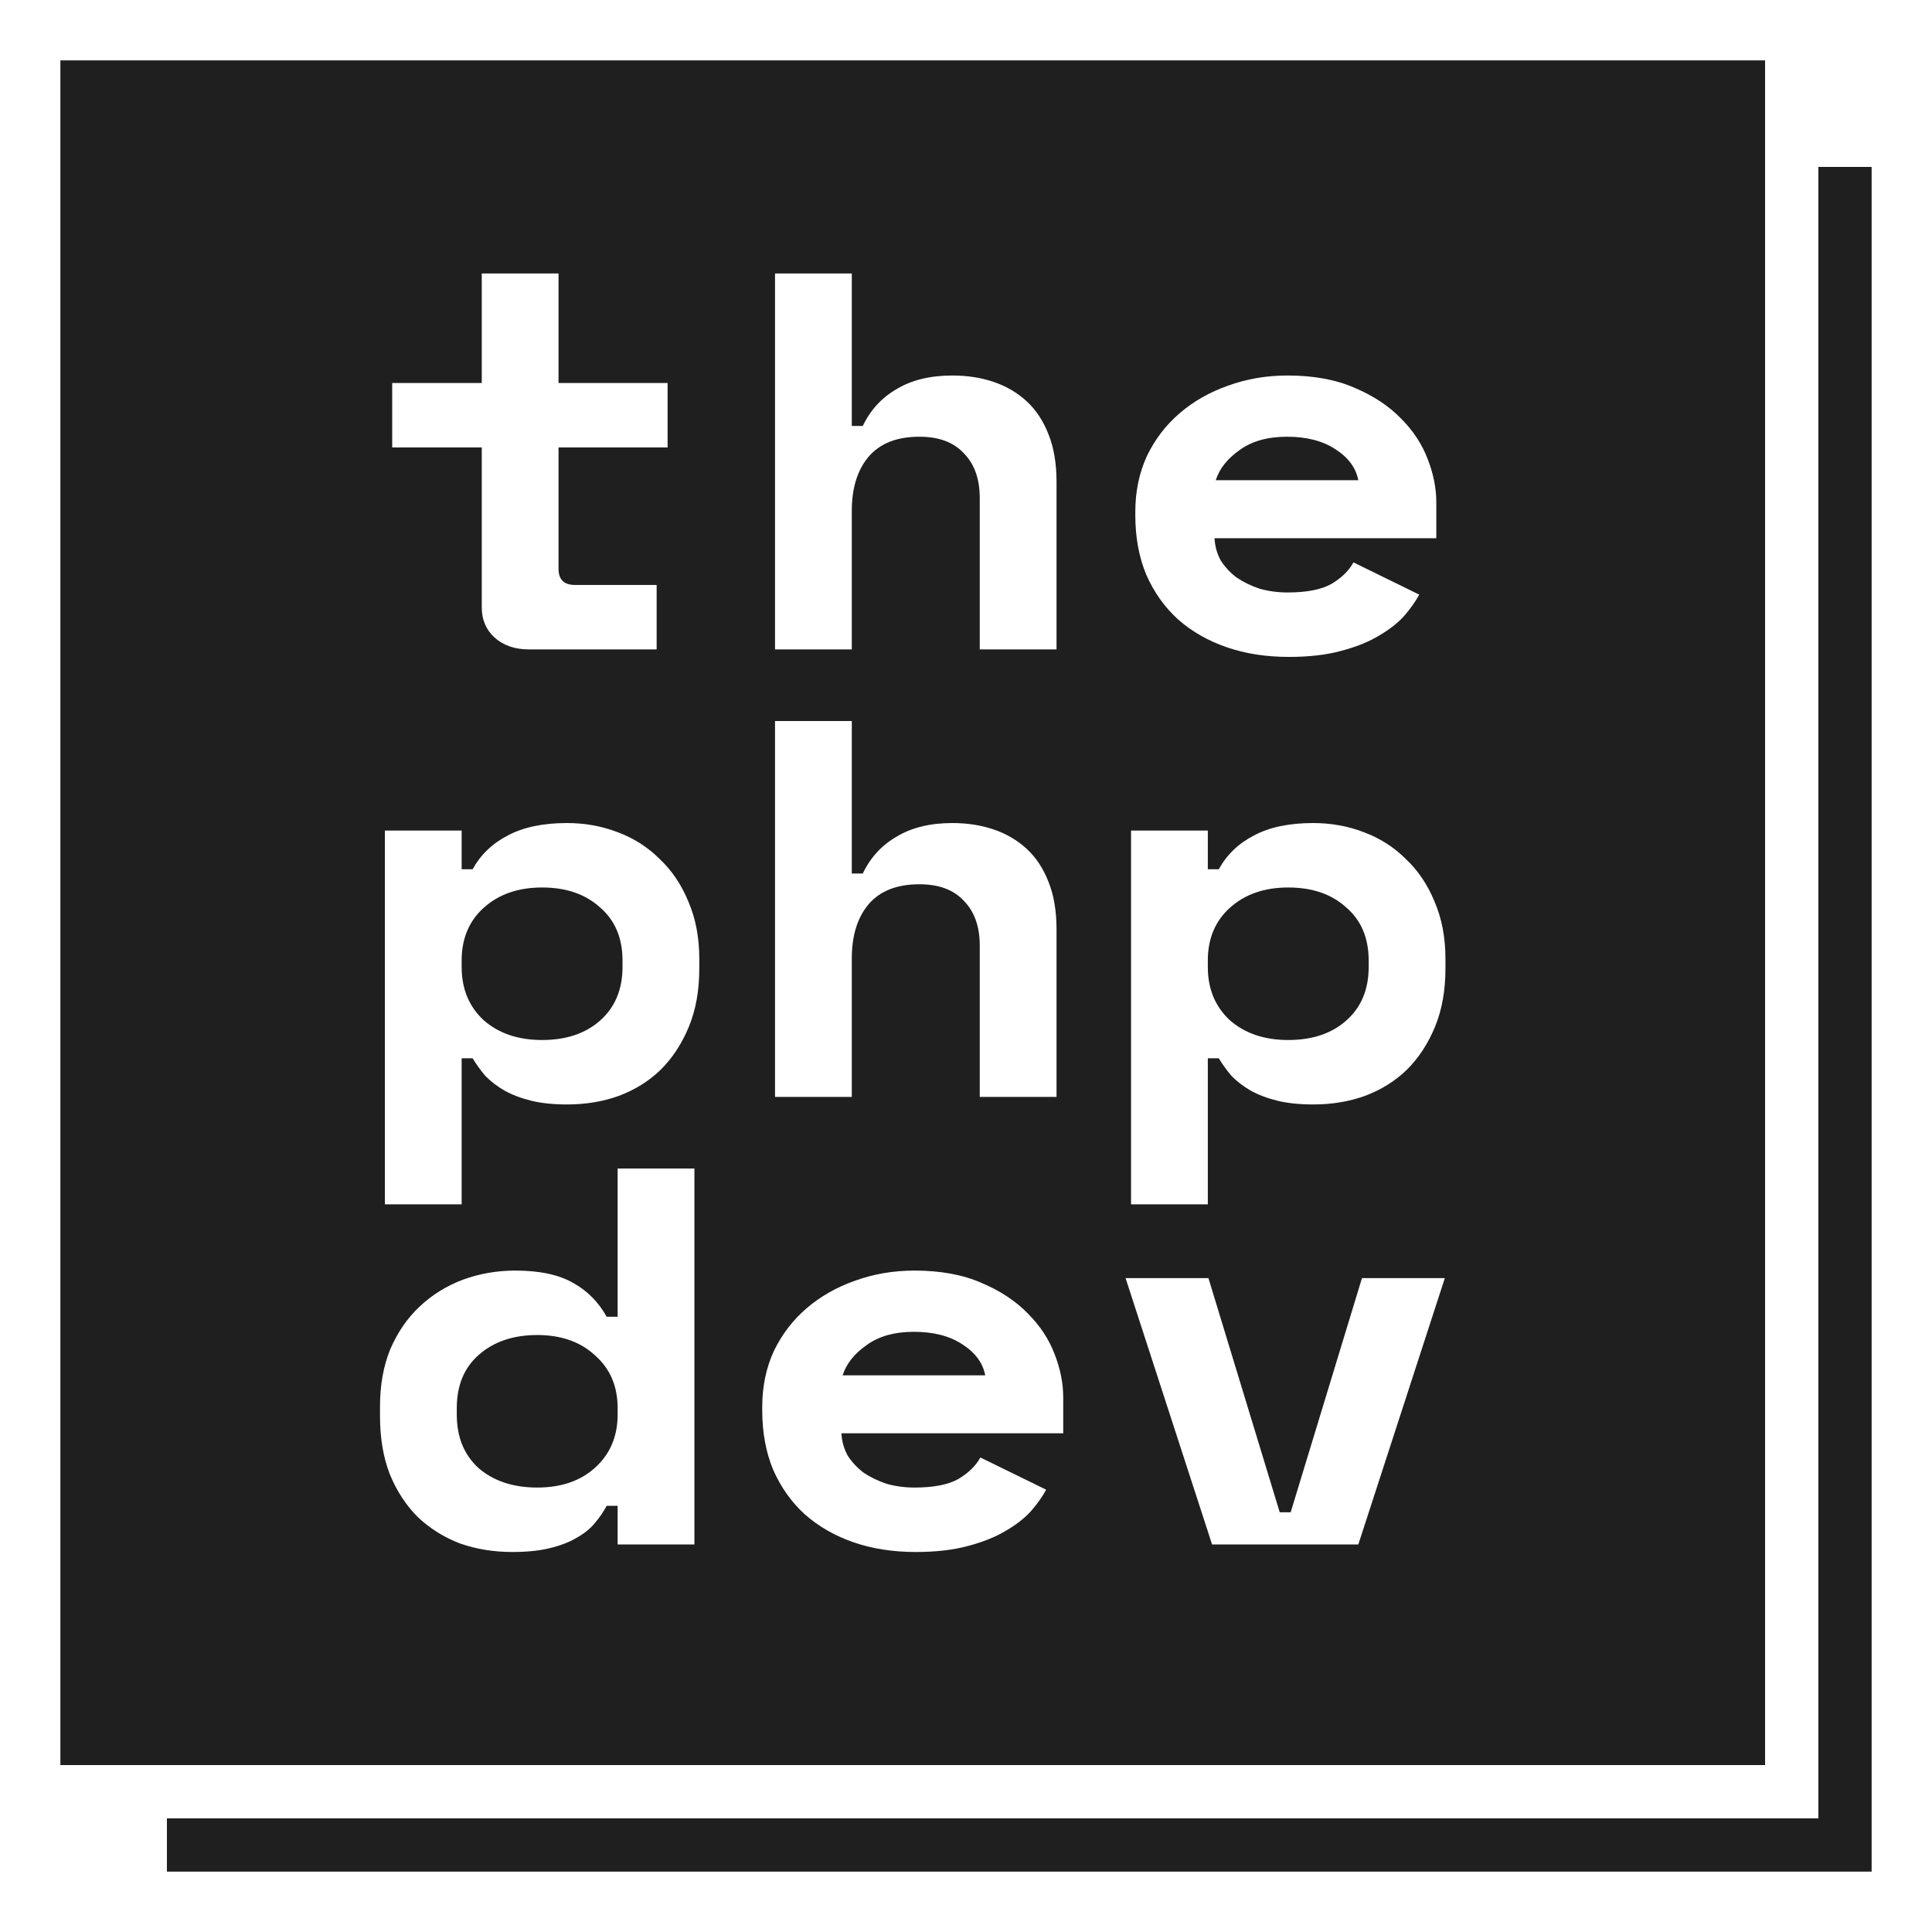
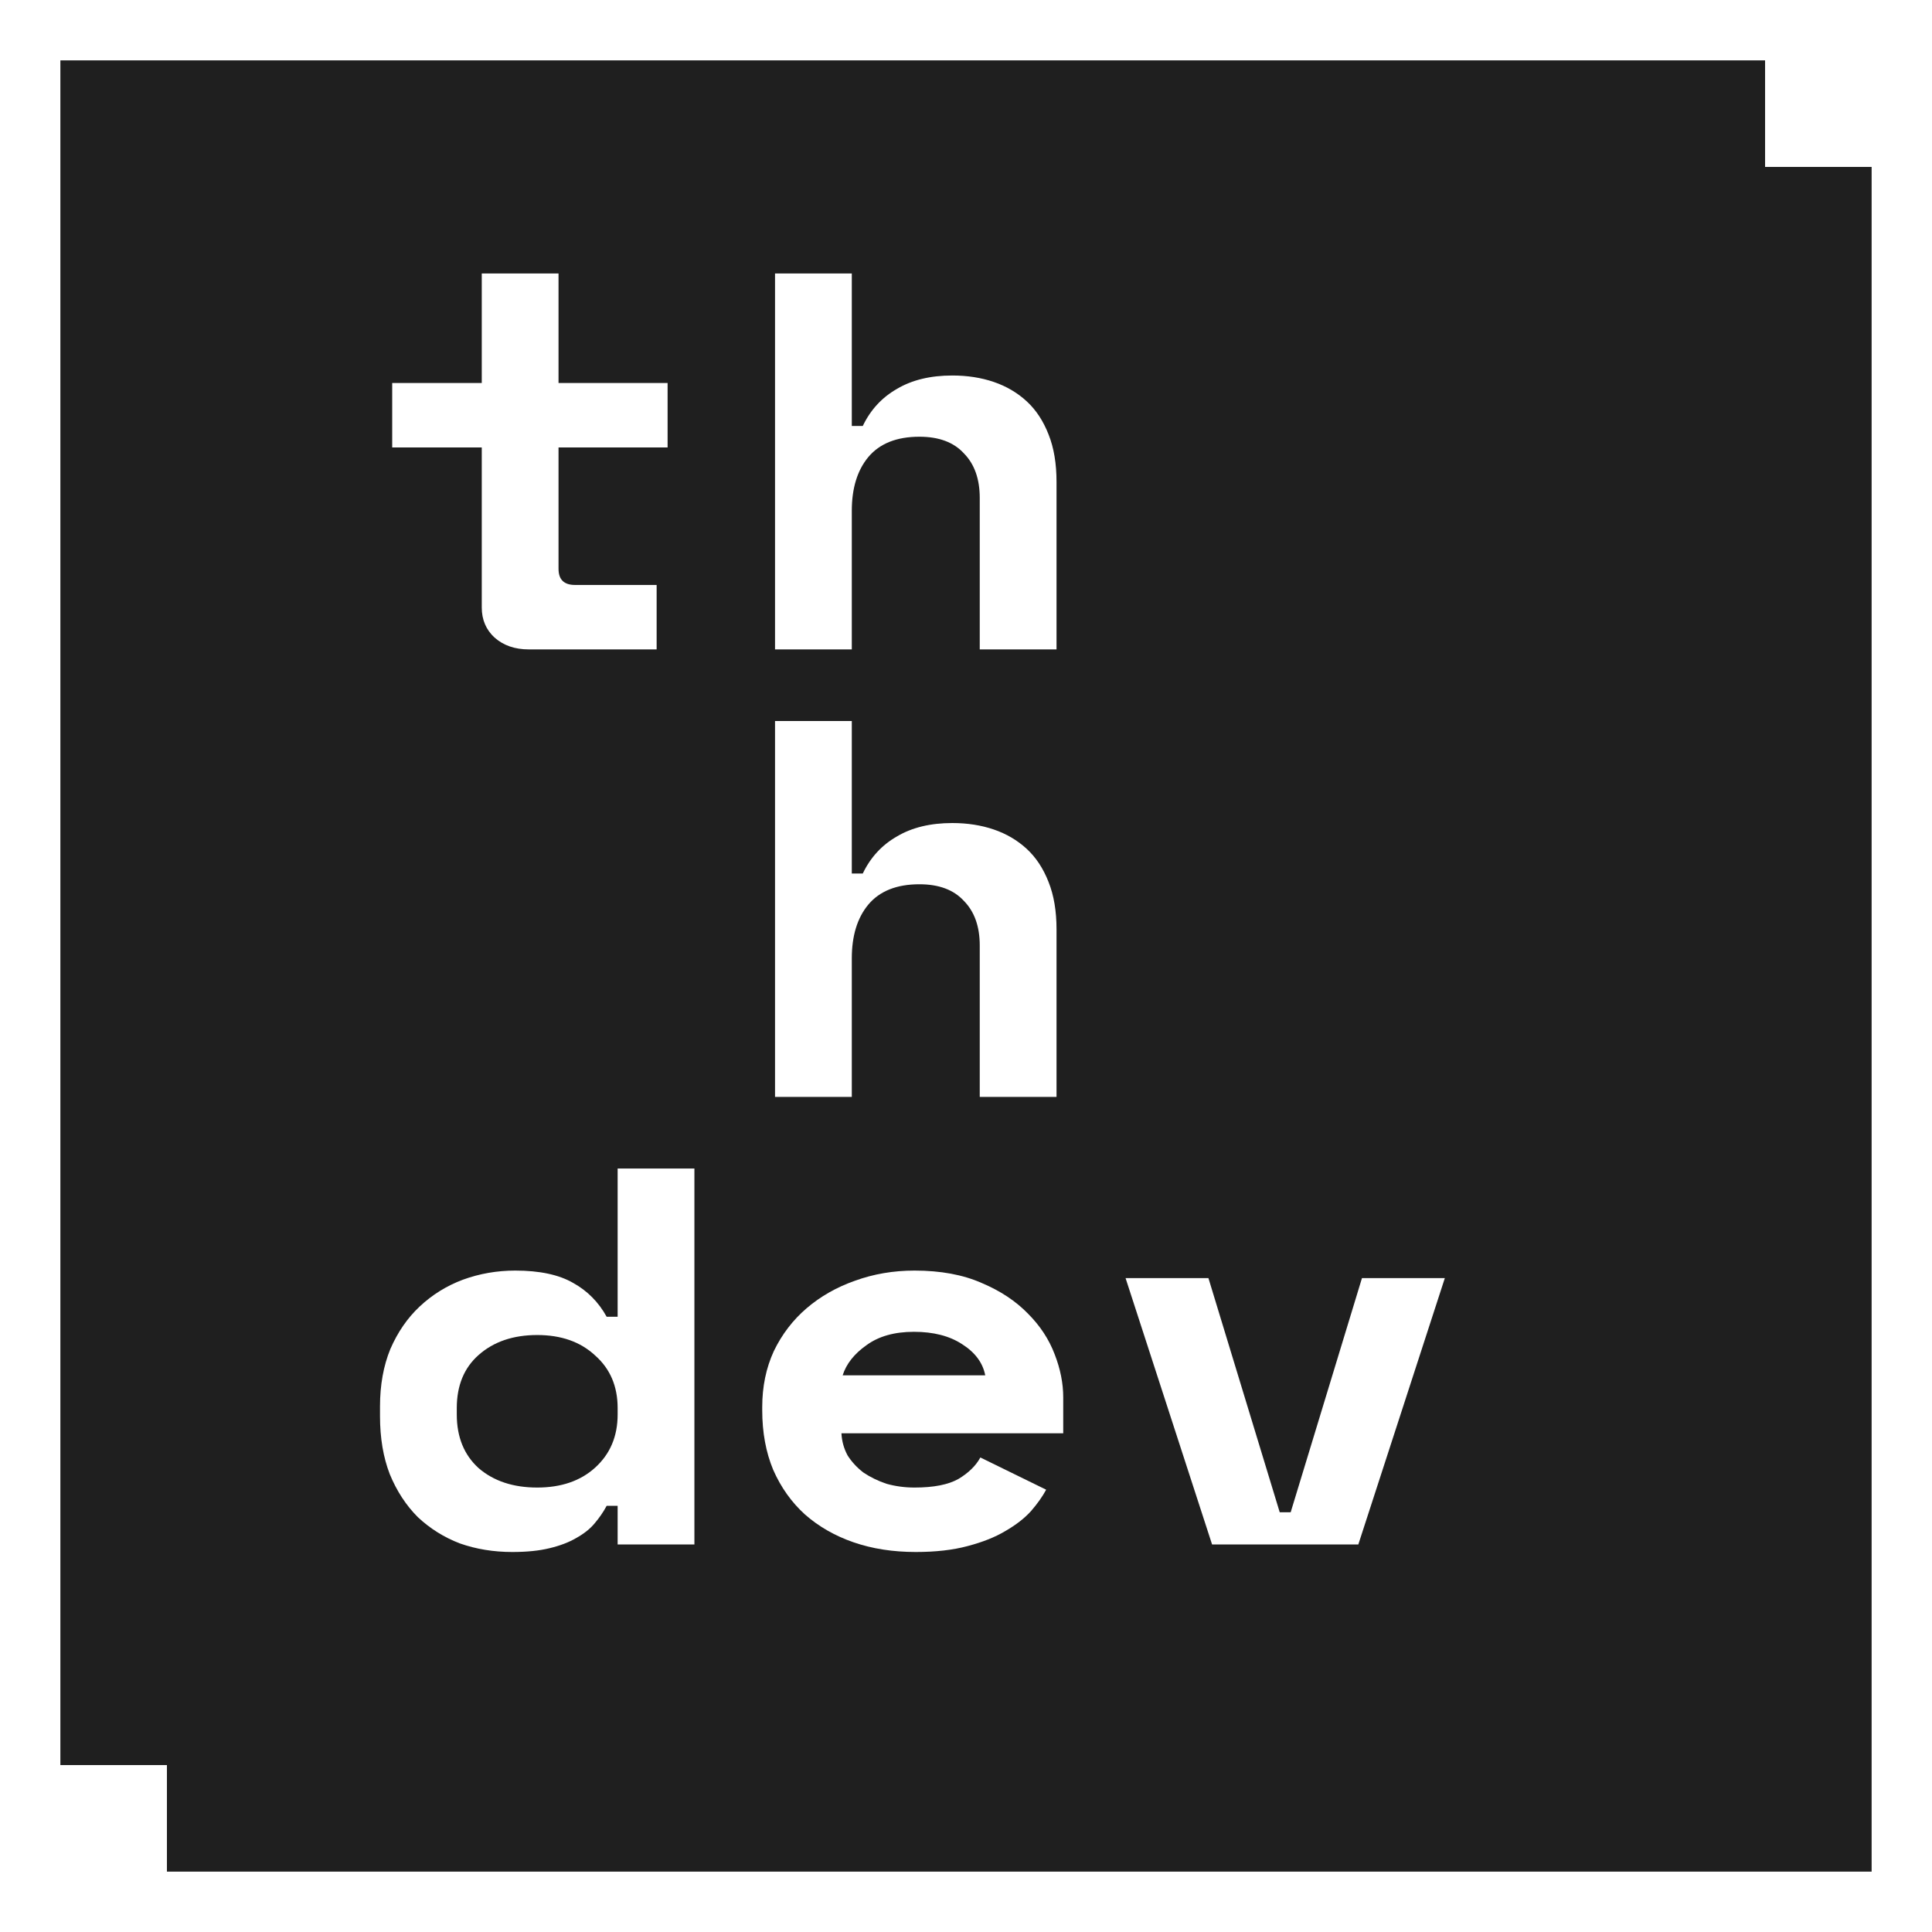
<svg xmlns="http://www.w3.org/2000/svg" width="512" height="512" viewBox="0 0 512 512" fill="none">
  <rect width="512" height="512" fill="white" />
  <rect x="44.235" y="44.235" width="451.765" height="451.765" fill="#1F1F1F" />
-   <rect x="30.118" y="30.118" width="451.765" height="451.765" fill="white" />
  <rect x="16" y="16" width="451.765" height="451.765" fill="#1F1F1F" />
  <path d="M103.935 101.504H127.672V72.471H148.017V101.504H176.921V118.583H148.017V150.748C148.017 153.595 149.471 155.018 152.377 155.018H174.015V172.097H140.105C136.445 172.097 133.431 171.053 131.063 168.966C128.802 166.878 127.672 164.221 127.672 160.995V118.583H103.935V101.504Z" fill="white" />
  <path d="M225.735 172.097H205.39V72.471H225.735V112.89H228.642C230.687 108.621 233.701 105.347 237.684 103.07C241.667 100.698 246.565 99.512 252.378 99.512C256.361 99.512 260.021 100.081 263.358 101.22C266.695 102.358 269.602 104.066 272.078 106.343C274.554 108.621 276.491 111.562 277.891 115.167C279.29 118.678 279.99 122.853 279.99 127.692V172.097H259.644V131.962C259.644 126.933 258.245 122.995 255.446 120.149C252.755 117.207 248.826 115.737 243.659 115.737C237.63 115.737 233.109 117.54 230.095 121.145C227.188 124.656 225.735 129.4 225.735 135.377V172.097Z" fill="white" />
-   <path d="M321.861 142.636C321.968 144.723 322.507 146.668 323.475 148.471C324.552 150.179 325.951 151.697 327.674 153.025C329.504 154.259 331.549 155.255 333.81 156.014C336.178 156.678 338.654 157.01 341.237 157.01C346.297 157.01 350.172 156.251 352.863 154.733C355.555 153.12 357.492 151.223 358.676 149.04L376.116 157.58C375.147 159.382 373.801 161.28 372.079 163.273C370.356 165.17 368.096 166.926 365.297 168.539C362.606 170.152 359.269 171.48 355.286 172.524C351.41 173.567 346.835 174.089 341.56 174.089C335.532 174.089 330.042 173.235 325.09 171.527C320.138 169.819 315.832 167.353 312.172 164.127C308.62 160.901 305.821 156.963 303.776 152.314C301.838 147.665 300.869 142.399 300.869 136.516V135.662C300.869 130.254 301.892 125.32 303.937 120.86C306.09 116.401 308.997 112.606 312.657 109.475C316.317 106.343 320.569 103.924 325.413 102.216C330.365 100.413 335.64 99.512 341.237 99.512C348.127 99.512 354.048 100.603 358.999 102.785C363.951 104.873 368.042 107.577 371.271 110.898C374.501 114.124 376.869 117.729 378.376 121.714C379.883 125.604 380.637 129.4 380.637 133.1V142.636H321.861ZM341.076 115.737C335.909 115.737 331.711 116.923 328.481 119.295C325.252 121.572 323.152 124.229 322.184 127.265H359.968C359.322 123.944 357.277 121.192 353.832 119.01C350.495 116.828 346.243 115.737 341.076 115.737Z" fill="white" />
-   <path d="M122.343 319.164H101.998V220.107H122.343V230.354H125.25C127.403 226.464 130.525 223.475 134.615 221.388C138.706 219.206 143.927 218.114 150.278 218.114C155.015 218.114 159.482 218.921 163.68 220.534C167.986 222.147 171.7 224.519 174.822 227.65C178.051 230.686 180.581 234.434 182.411 238.894C184.349 243.353 185.318 248.429 185.318 254.122V256.684C185.318 262.472 184.403 267.595 182.573 272.055C180.743 276.514 178.267 280.31 175.145 283.441C172.023 286.477 168.309 288.801 164.003 290.414C159.805 291.933 155.23 292.692 150.278 292.692C146.618 292.692 143.442 292.36 140.751 291.695C138.06 291.031 135.692 290.13 133.646 288.991C131.709 287.853 130.04 286.572 128.641 285.148C127.349 283.63 126.219 282.065 125.25 280.452H122.343V319.164ZM143.658 275.613C150.009 275.613 155.122 273.905 158.998 270.489C162.981 266.979 164.972 262.235 164.972 256.257V254.549C164.972 248.572 162.981 243.875 158.998 240.459C155.122 236.948 150.009 235.193 143.658 235.193C137.306 235.193 132.139 236.996 128.156 240.601C124.281 244.112 122.343 248.761 122.343 254.549V256.257C122.343 262.045 124.281 266.741 128.156 270.347C132.139 273.858 137.306 275.613 143.658 275.613Z" fill="white" />
  <path d="M225.735 290.699H205.39V191.073H225.735V231.493H228.642C230.687 227.223 233.701 223.95 237.684 221.672C241.667 219.3 246.565 218.114 252.378 218.114C256.361 218.114 260.021 218.684 263.358 219.822C266.695 220.961 269.602 222.669 272.078 224.946C274.554 227.223 276.491 230.164 277.891 233.77C279.29 237.281 279.99 241.455 279.99 246.294V290.699H259.644V250.564C259.644 245.535 258.245 241.598 255.446 238.751C252.755 235.81 248.826 234.339 243.659 234.339C237.63 234.339 233.109 236.142 230.095 239.747C227.188 243.258 225.735 248.002 225.735 253.98V290.699Z" fill="white" />
-   <path d="M320.084 319.164H299.739V220.107H320.084V230.354H322.991C325.144 226.464 328.266 223.475 332.356 221.388C336.447 219.206 341.668 218.114 348.019 218.114C352.756 218.114 357.223 218.921 361.422 220.534C365.727 222.147 369.441 224.519 372.563 227.65C375.793 230.686 378.322 234.434 380.152 238.894C382.09 243.353 383.059 248.429 383.059 254.122V256.684C383.059 262.472 382.144 267.595 380.314 272.055C378.484 276.514 376.008 280.31 372.886 283.441C369.764 286.477 366.05 288.801 361.744 290.414C357.546 291.933 352.971 292.692 348.019 292.692C344.359 292.692 341.184 292.36 338.492 291.695C335.801 291.031 333.433 290.13 331.388 288.991C329.45 287.853 327.781 286.572 326.382 285.148C325.09 283.63 323.96 282.065 322.991 280.452H320.084V319.164ZM341.399 275.613C347.75 275.613 352.863 273.905 356.739 270.489C360.722 266.979 362.713 262.235 362.713 256.257V254.549C362.713 248.572 360.722 243.875 356.739 240.459C352.863 236.948 347.75 235.193 341.399 235.193C335.048 235.193 329.88 236.996 325.897 240.601C322.022 244.112 320.084 248.761 320.084 254.549V256.257C320.084 262.045 322.022 266.741 325.897 270.347C329.88 273.858 335.048 275.613 341.399 275.613Z" fill="white" />
  <path d="M163.68 399.054H160.774C159.913 400.667 158.836 402.233 157.544 403.751C156.36 405.174 154.746 406.455 152.7 407.594C150.763 408.732 148.394 409.634 145.595 410.298C142.904 410.962 139.621 411.294 135.746 411.294C130.794 411.294 126.165 410.535 121.859 409.017C117.661 407.404 113.947 405.079 110.717 402.043C107.595 398.912 105.12 395.117 103.289 390.657C101.567 386.198 100.706 381.074 100.706 375.286V372.725C100.706 367.032 101.621 361.955 103.451 357.496C105.389 353.037 107.972 349.289 111.202 346.252C114.539 343.121 118.36 340.749 122.666 339.136C127.08 337.523 131.709 336.717 136.553 336.717C143.012 336.717 148.125 337.808 151.893 339.99C155.661 342.078 158.621 345.066 160.774 348.957H163.68V309.675H184.026V409.302H163.68V399.054ZM142.366 394.215C148.717 394.215 153.831 392.46 157.706 388.949C161.689 385.344 163.68 380.647 163.68 374.859V373.152C163.68 367.364 161.689 362.714 157.706 359.204C153.831 355.598 148.717 353.796 142.366 353.796C136.015 353.796 130.848 355.551 126.865 359.062C122.989 362.477 121.052 367.174 121.052 373.152V374.859C121.052 380.837 122.989 385.581 126.865 389.092C130.848 392.507 136.015 394.215 142.366 394.215Z" fill="white" />
  <path d="M222.99 379.841C223.098 381.928 223.636 383.873 224.605 385.676C225.681 387.384 227.081 388.902 228.803 390.23C230.633 391.464 232.678 392.46 234.939 393.219C237.307 393.883 239.783 394.215 242.367 394.215C247.426 394.215 251.302 393.456 253.993 391.938C256.684 390.325 258.622 388.428 259.806 386.245L277.245 394.785C276.276 396.587 274.931 398.485 273.208 400.478C271.486 402.375 269.225 404.13 266.426 405.743C263.735 407.356 260.398 408.685 256.415 409.729C252.54 410.772 247.965 411.294 242.69 411.294C236.661 411.294 231.171 410.44 226.22 408.732C221.268 407.024 216.962 404.557 213.302 401.331C209.749 398.105 206.95 394.168 204.905 389.519C202.967 384.869 201.999 379.604 201.999 373.721V372.867C201.999 367.459 203.021 362.525 205.067 358.065C207.22 353.606 210.126 349.811 213.786 346.679C217.446 343.548 221.698 341.129 226.542 339.421C231.494 337.618 236.769 336.717 242.367 336.717C249.256 336.717 255.177 337.808 260.129 339.99C265.081 342.078 269.171 344.782 272.401 348.103C275.63 351.329 277.999 354.934 279.506 358.919C281.013 362.809 281.766 366.605 281.766 370.305V379.841H222.99ZM242.205 352.942C237.038 352.942 232.84 354.128 229.61 356.5C226.381 358.777 224.282 361.434 223.313 364.47H261.098C260.452 361.149 258.406 358.397 254.962 356.215C251.625 354.033 247.372 352.942 242.205 352.942Z" fill="white" />
  <path d="M298.286 338.709H320.246L339.138 400.762H342.045L360.937 338.709H382.897L359.968 409.302H321.215L298.286 338.709Z" fill="white" />
</svg>